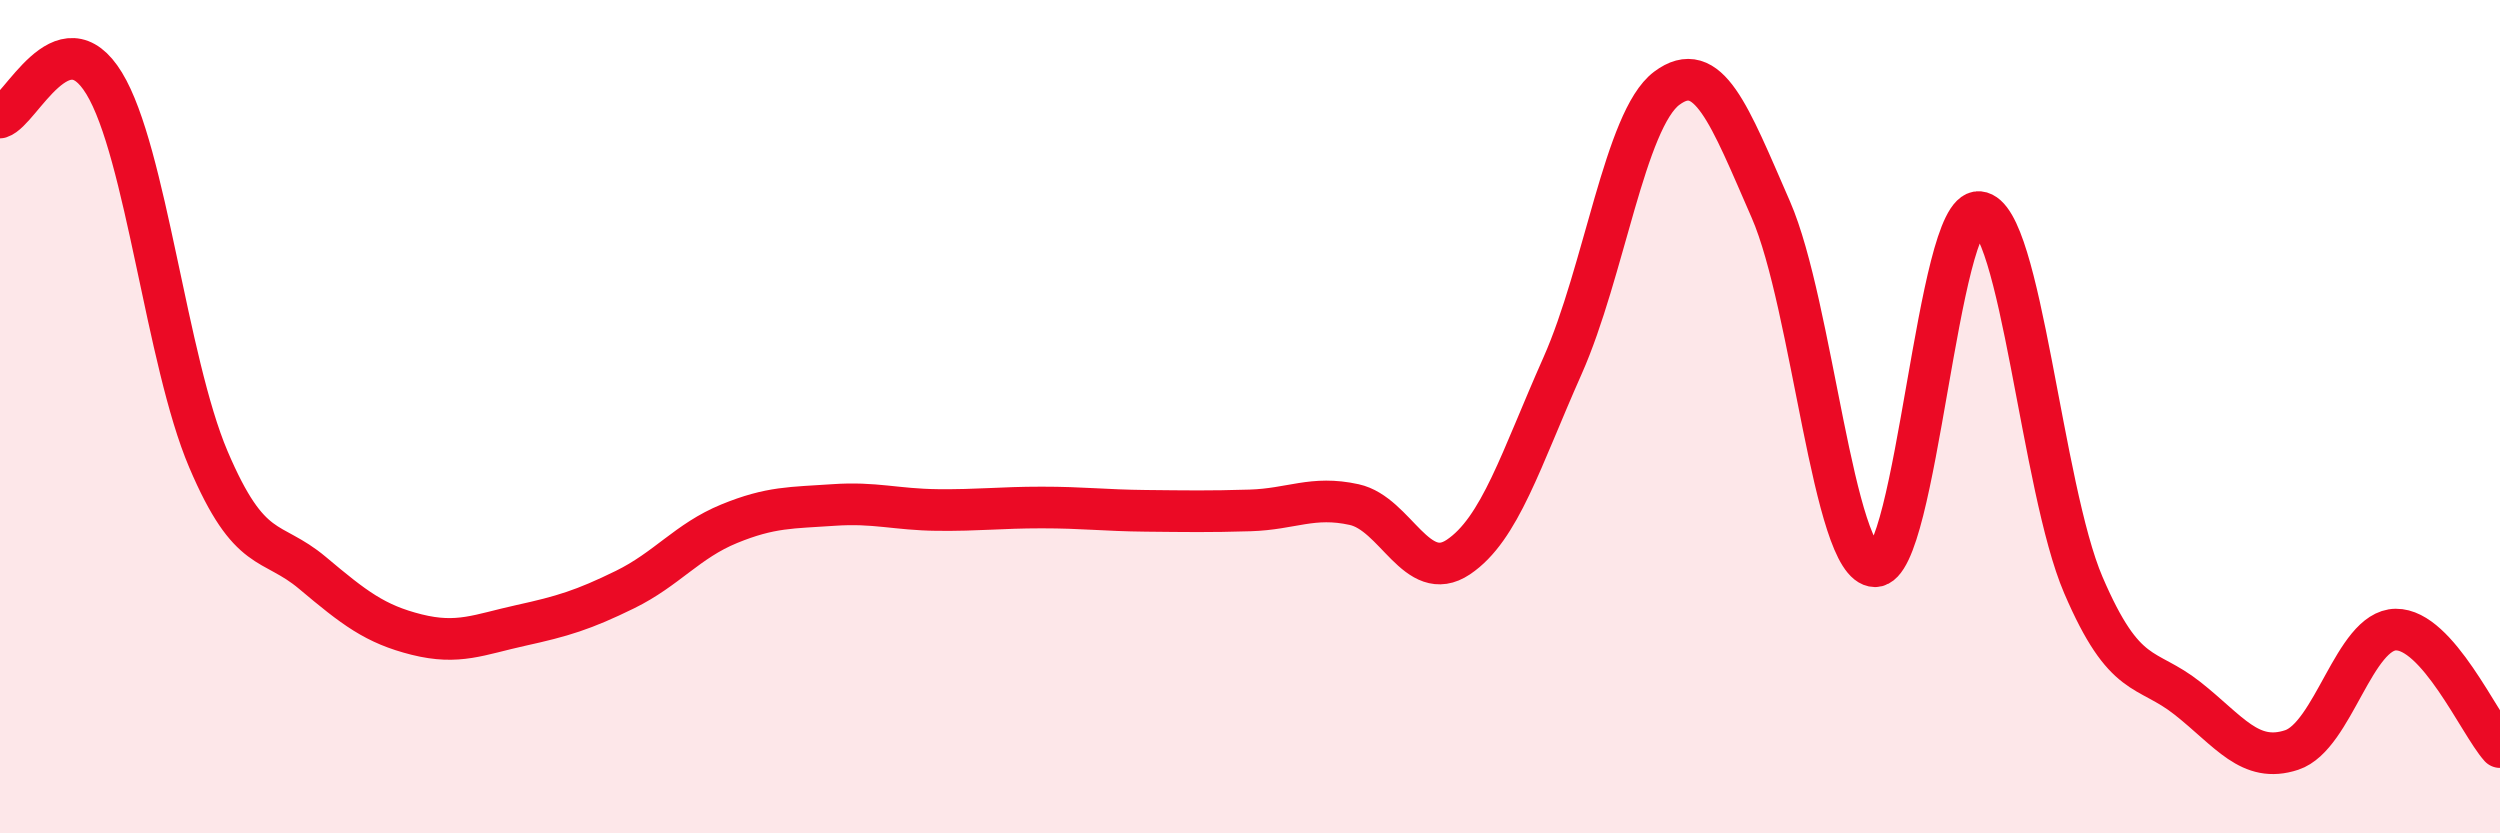
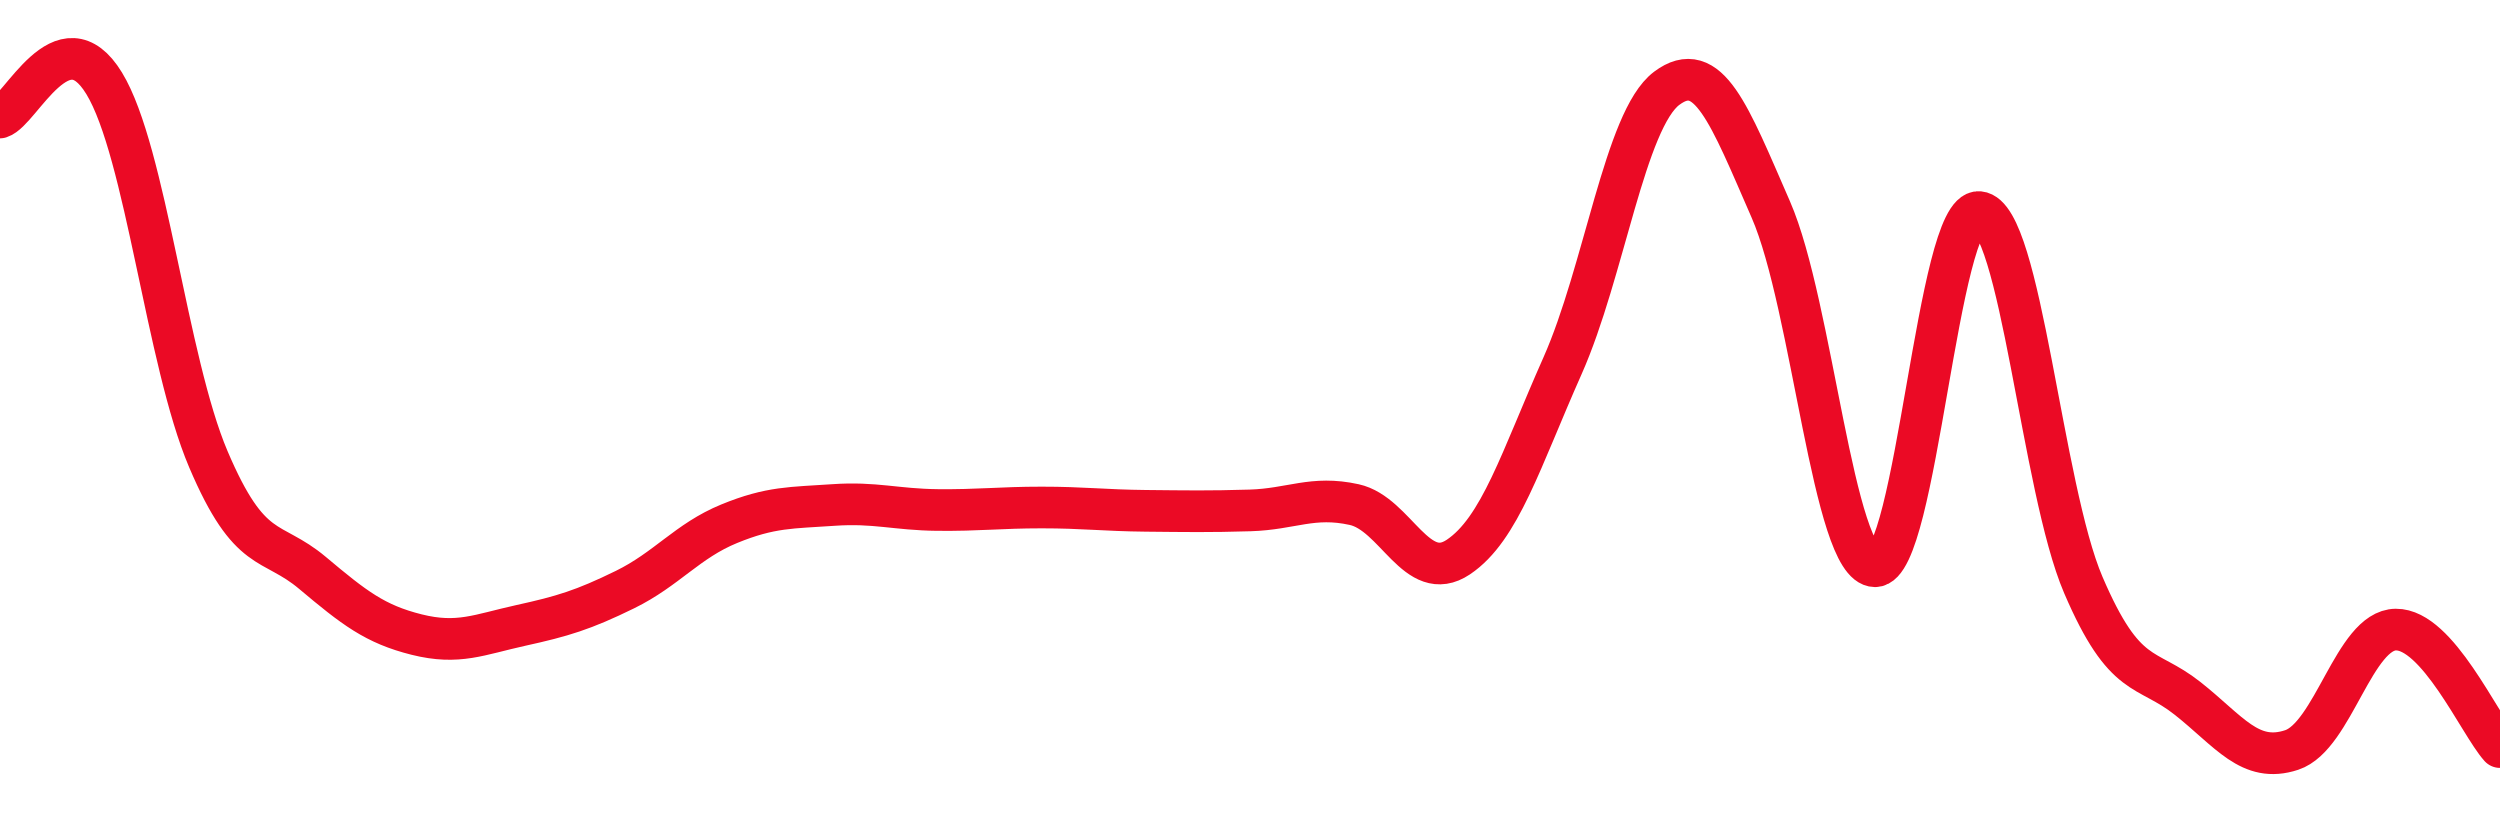
<svg xmlns="http://www.w3.org/2000/svg" width="60" height="20" viewBox="0 0 60 20">
-   <path d="M 0,2.82 C 0.5,2.66 1.5,0.36 2.5,2 C 3.5,3.64 4,8.67 5,11.02 C 6,13.37 6.5,12.91 7.5,13.75 C 8.5,14.59 9,14.98 10,15.23 C 11,15.48 11.5,15.23 12.5,15.01 C 13.5,14.79 14,14.64 15,14.15 C 16,13.66 16.5,12.98 17.5,12.57 C 18.5,12.16 19,12.19 20,12.12 C 21,12.05 21.5,12.23 22.5,12.24 C 23.5,12.25 24,12.18 25,12.18 C 26,12.18 26.5,12.25 27.5,12.26 C 28.5,12.27 29,12.28 30,12.25 C 31,12.22 31.5,11.89 32.5,12.11 C 33.5,12.33 34,14.04 35,13.37 C 36,12.7 36.5,11.03 37.5,8.78 C 38.5,6.53 39,2.87 40,2.12 C 41,1.37 41.5,2.74 42.5,5.03 C 43.5,7.32 44,13.58 45,13.59 C 46,13.6 46.5,5 47.5,5.09 C 48.5,5.18 49,11.71 50,14.04 C 51,16.37 51.5,15.97 52.5,16.76 C 53.5,17.55 54,18.33 55,18 C 56,17.67 56.5,15.12 57.5,15.11 C 58.5,15.1 59.5,17.37 60,17.93L60 20L0 20Z" fill="#EB0A25" opacity="0.1" stroke-linecap="round" stroke-linejoin="round" />
  <path d="M 0,2.82 C 0.5,2.66 1.5,0.36 2.5,2 C 3.5,3.64 4,8.67 5,11.02 C 6,13.37 6.5,12.91 7.5,13.75 C 8.5,14.59 9,14.98 10,15.23 C 11,15.48 11.5,15.23 12.5,15.01 C 13.5,14.79 14,14.64 15,14.15 C 16,13.66 16.5,12.98 17.5,12.57 C 18.5,12.16 19,12.19 20,12.12 C 21,12.05 21.5,12.23 22.5,12.24 C 23.5,12.25 24,12.18 25,12.18 C 26,12.18 26.5,12.25 27.5,12.26 C 28.5,12.27 29,12.28 30,12.25 C 31,12.22 31.5,11.89 32.5,12.11 C 33.5,12.33 34,14.04 35,13.37 C 36,12.7 36.5,11.03 37.5,8.78 C 38.5,6.53 39,2.87 40,2.12 C 41,1.37 41.5,2.74 42.5,5.03 C 43.5,7.32 44,13.58 45,13.59 C 46,13.6 46.5,5 47.5,5.09 C 48.5,5.18 49,11.71 50,14.04 C 51,16.37 51.5,15.97 52.5,16.76 C 53.5,17.55 54,18.33 55,18 C 56,17.67 56.5,15.12 57.5,15.11 C 58.5,15.1 59.5,17.37 60,17.93" stroke="#EB0A25" stroke-width="1" fill="none" stroke-linecap="round" stroke-linejoin="round" />
</svg>